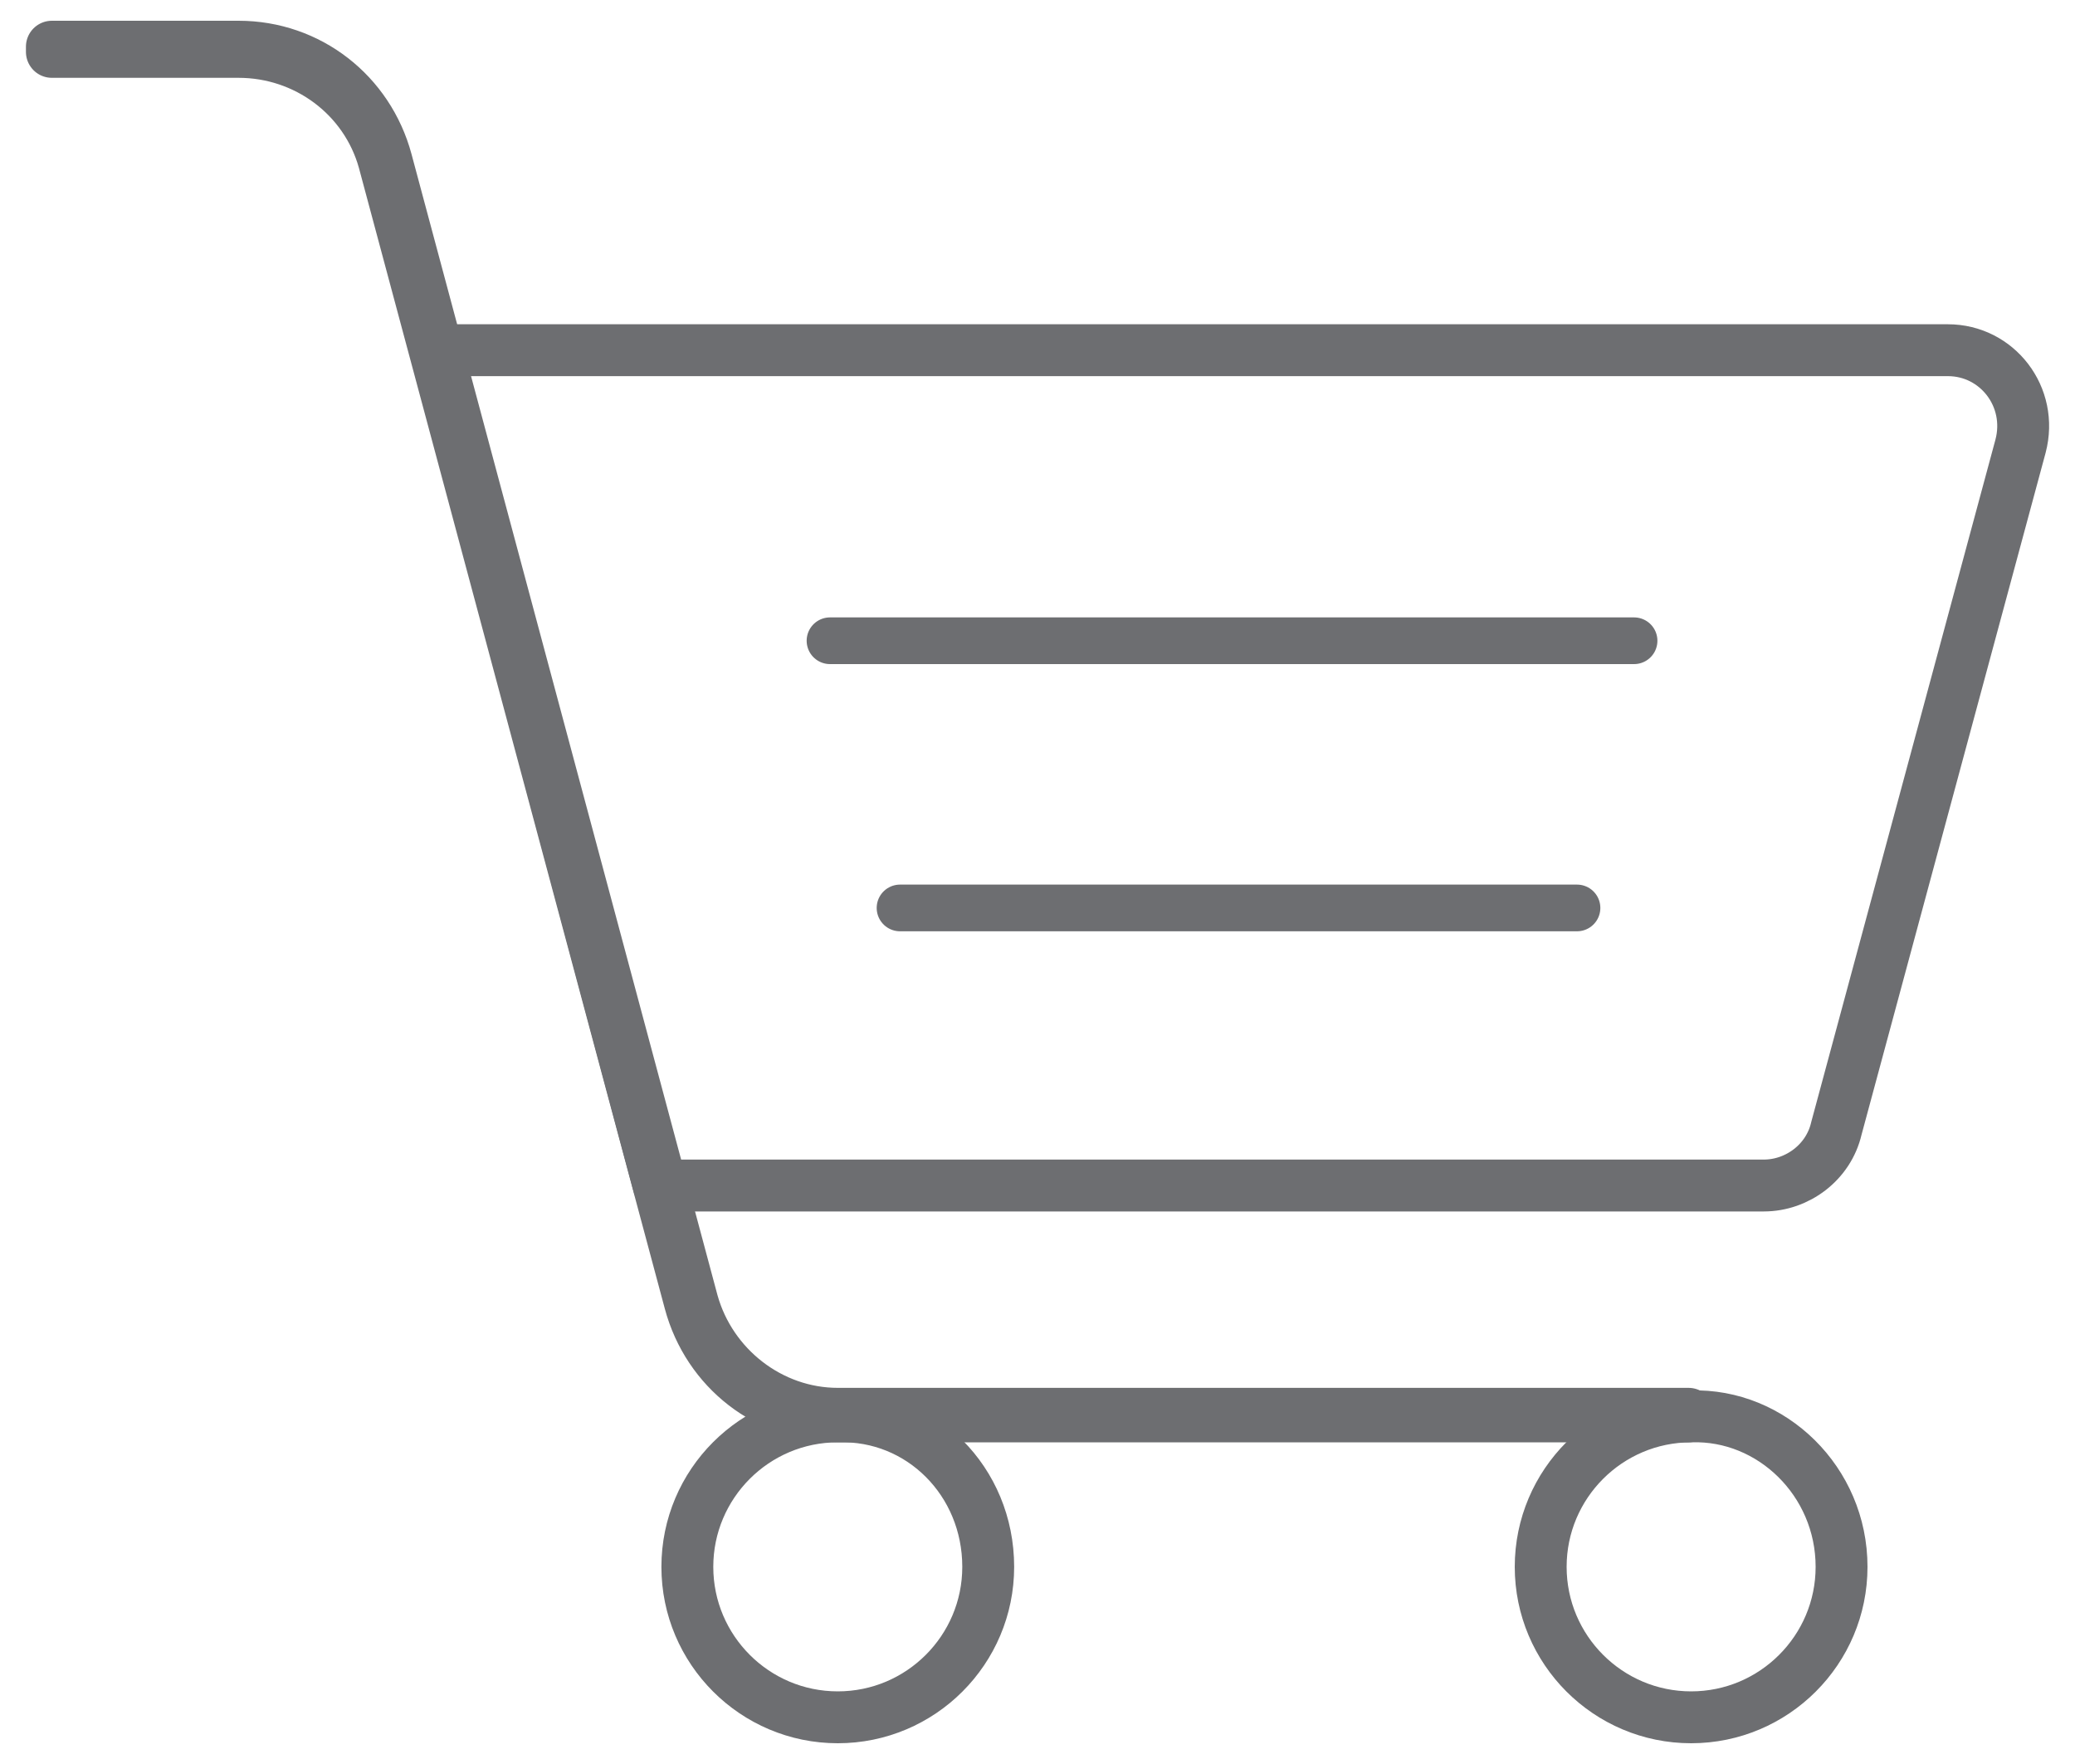
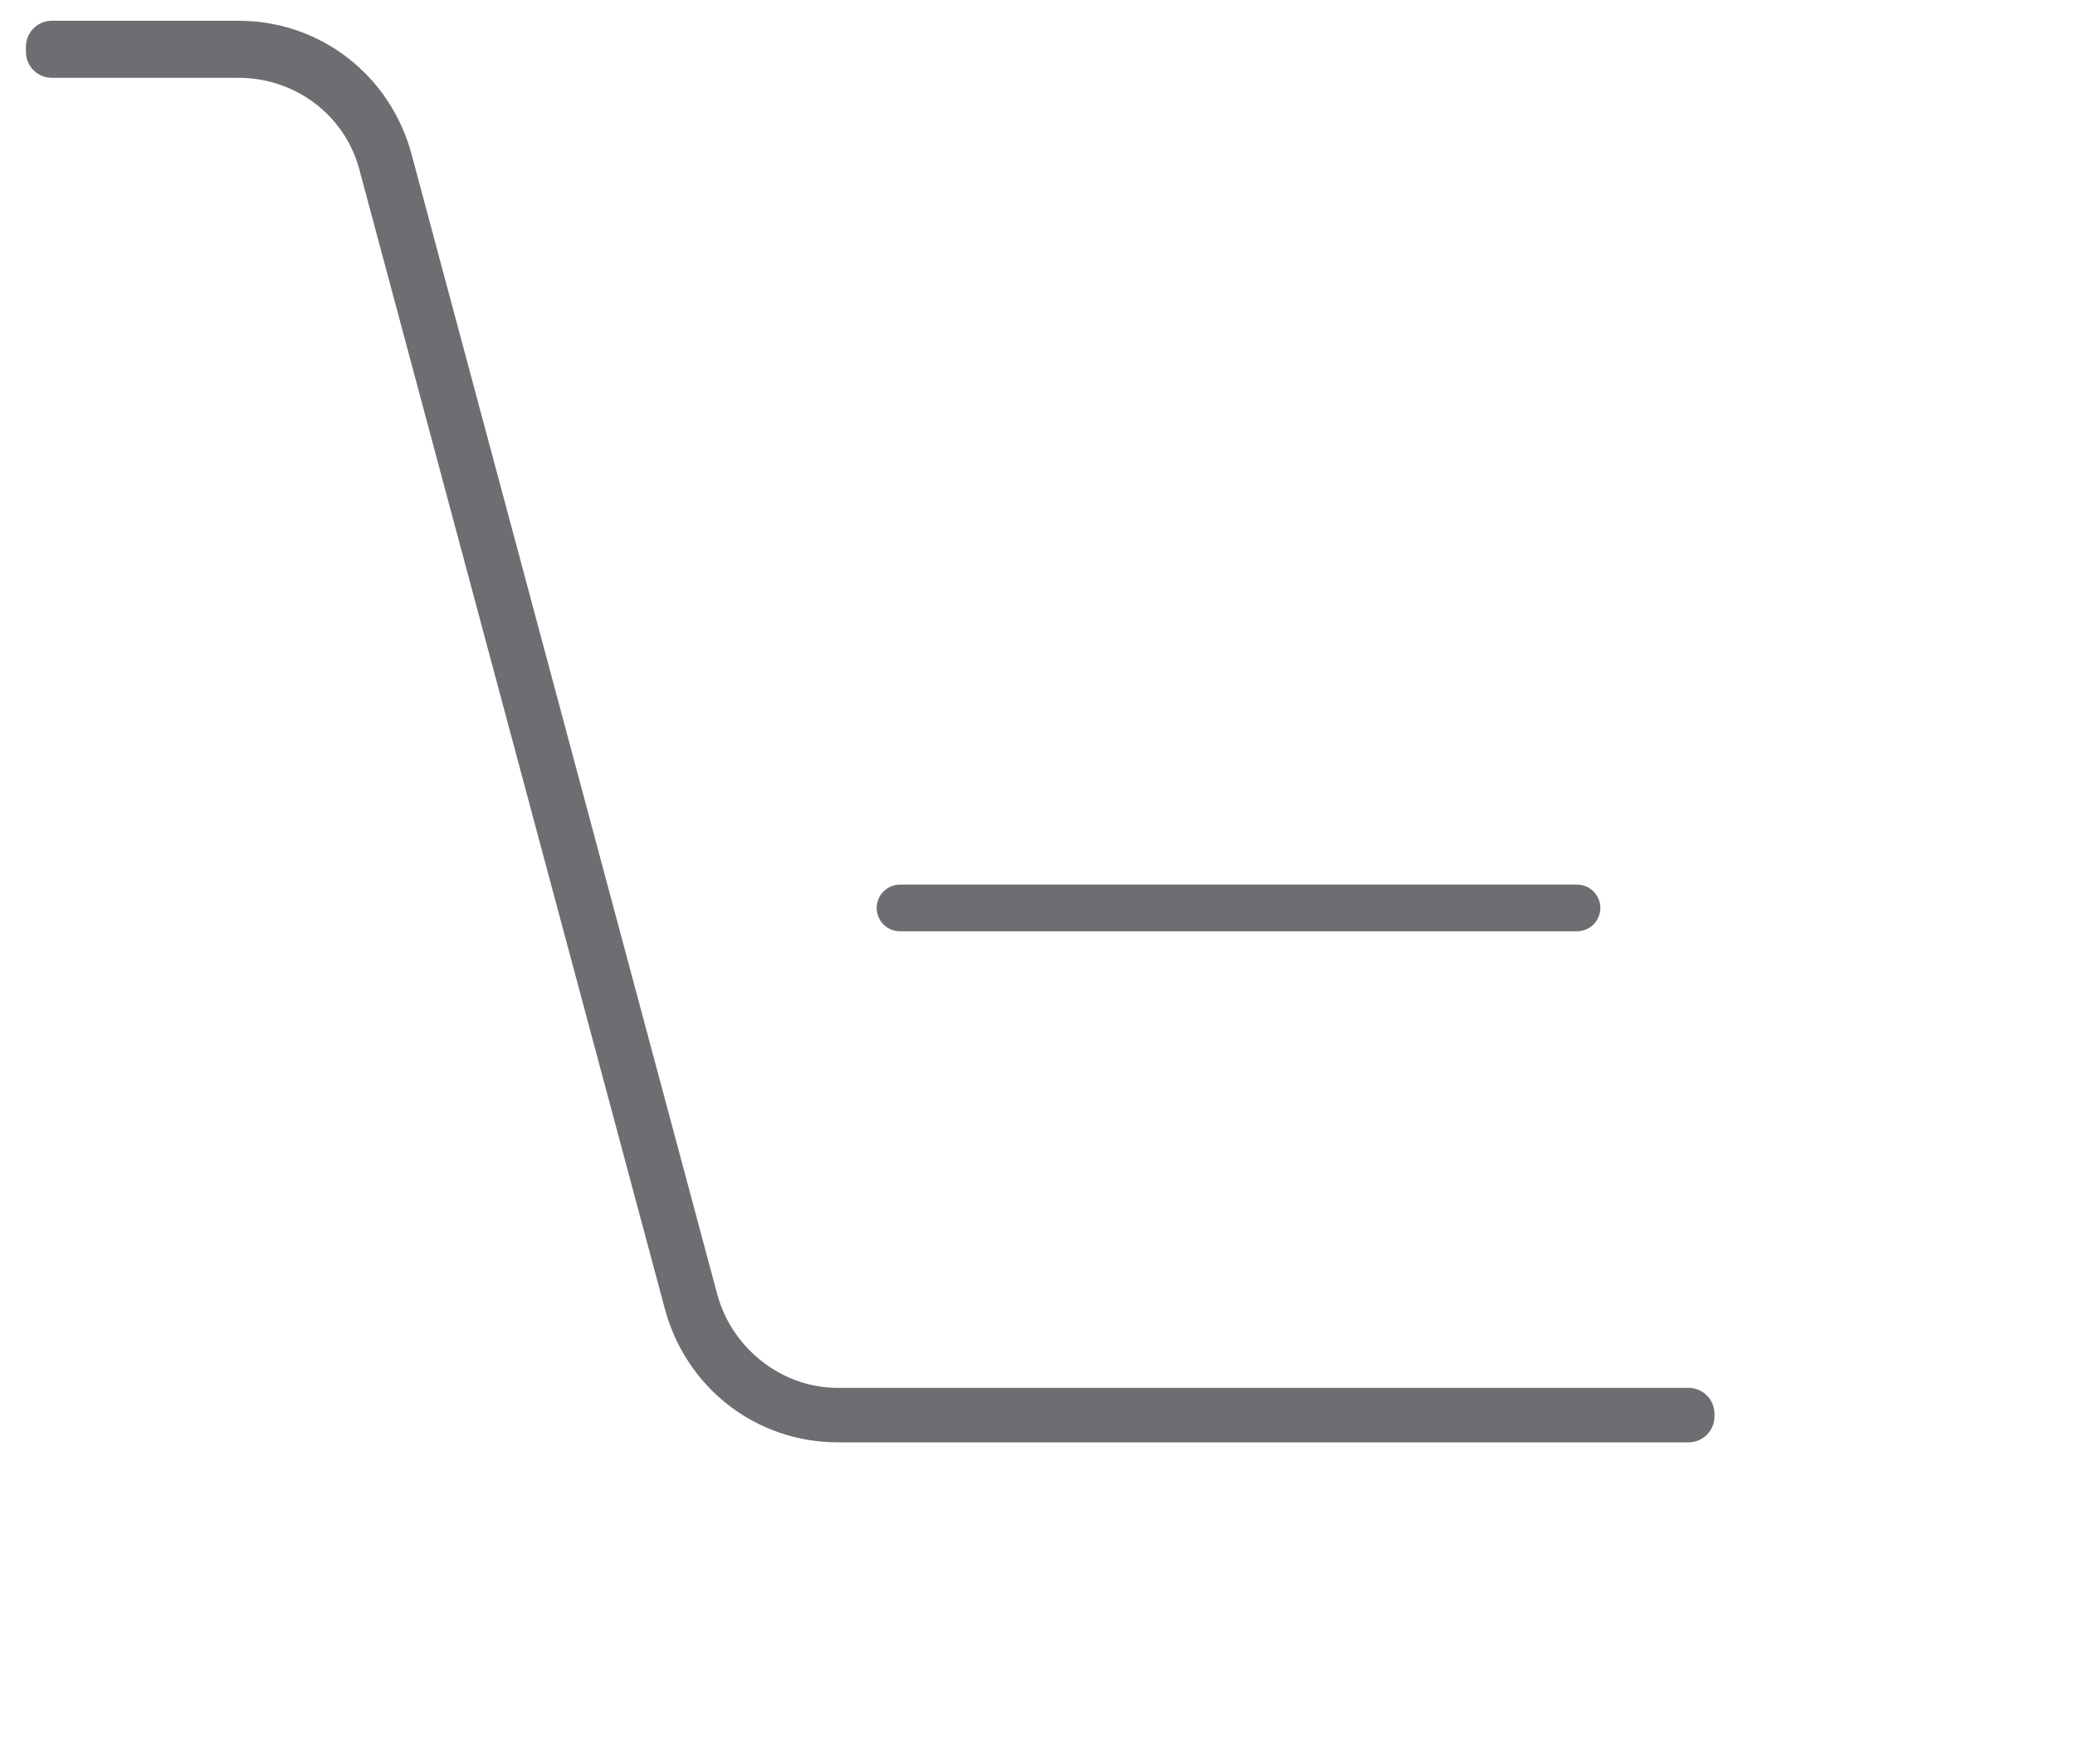
<svg xmlns="http://www.w3.org/2000/svg" version="1.1" id="Layer_1" x="0px" y="0px" width="80px" height="68px" viewBox="0 0 80 68" style="enable-background:new 0 0 80 68;" xml:space="preserve">
  <style type="text/css">
	.st0{fill:none;stroke:#6D6E71;stroke-width:2;stroke-linecap:round;stroke-linejoin:round;stroke-miterlimit:10;}
	.st1{fill:none;stroke:#6D6E71;stroke-width:1.8;stroke-linecap:round;stroke-linejoin:round;stroke-miterlimit:10;}
</style>
  <g>
    <path class="st0" d="M65.1,54.6H32.3c-2.7,0-5-1.8-5.7-4.4l-11.8-44C14.1,3.7,11.8,2,9.2,2H2V1.8h7.2c2.7,0,5,1.8,5.7,4.4l11.8,44   c0.7,2.5,3,4.3,5.6,4.3h32.8V54.6z" />
-     <path class="st0" d="M25.4,45.7H68c1.3,0,2.5-0.9,2.8-2.2l7.1-26.3c0.5-1.9-0.9-3.7-2.8-3.7H16.8L25.4,45.7z" />
-     <path class="st0" d="M38.1,60.4c0,3.2-2.6,5.8-5.8,5.8c-3.2,0-5.8-2.6-5.8-5.8c0-3.2,2.6-5.8,5.8-5.8   C35.5,54.5,38.1,57.1,38.1,60.4z" />
-     <path class="st0" d="M71,60.4c0,3.2-2.6,5.8-5.8,5.8c-3.2,0-5.8-2.6-5.8-5.8c0-3.2,2.6-5.8,5.8-5.8C68.3,54.5,71,57.1,71,60.4z" />
  </g>
-   <line class="st1" x1="32" y1="24.7" x2="63" y2="24.7" />
  <line class="st1" x1="34.7" y1="35" x2="60.8" y2="35" />
</svg>